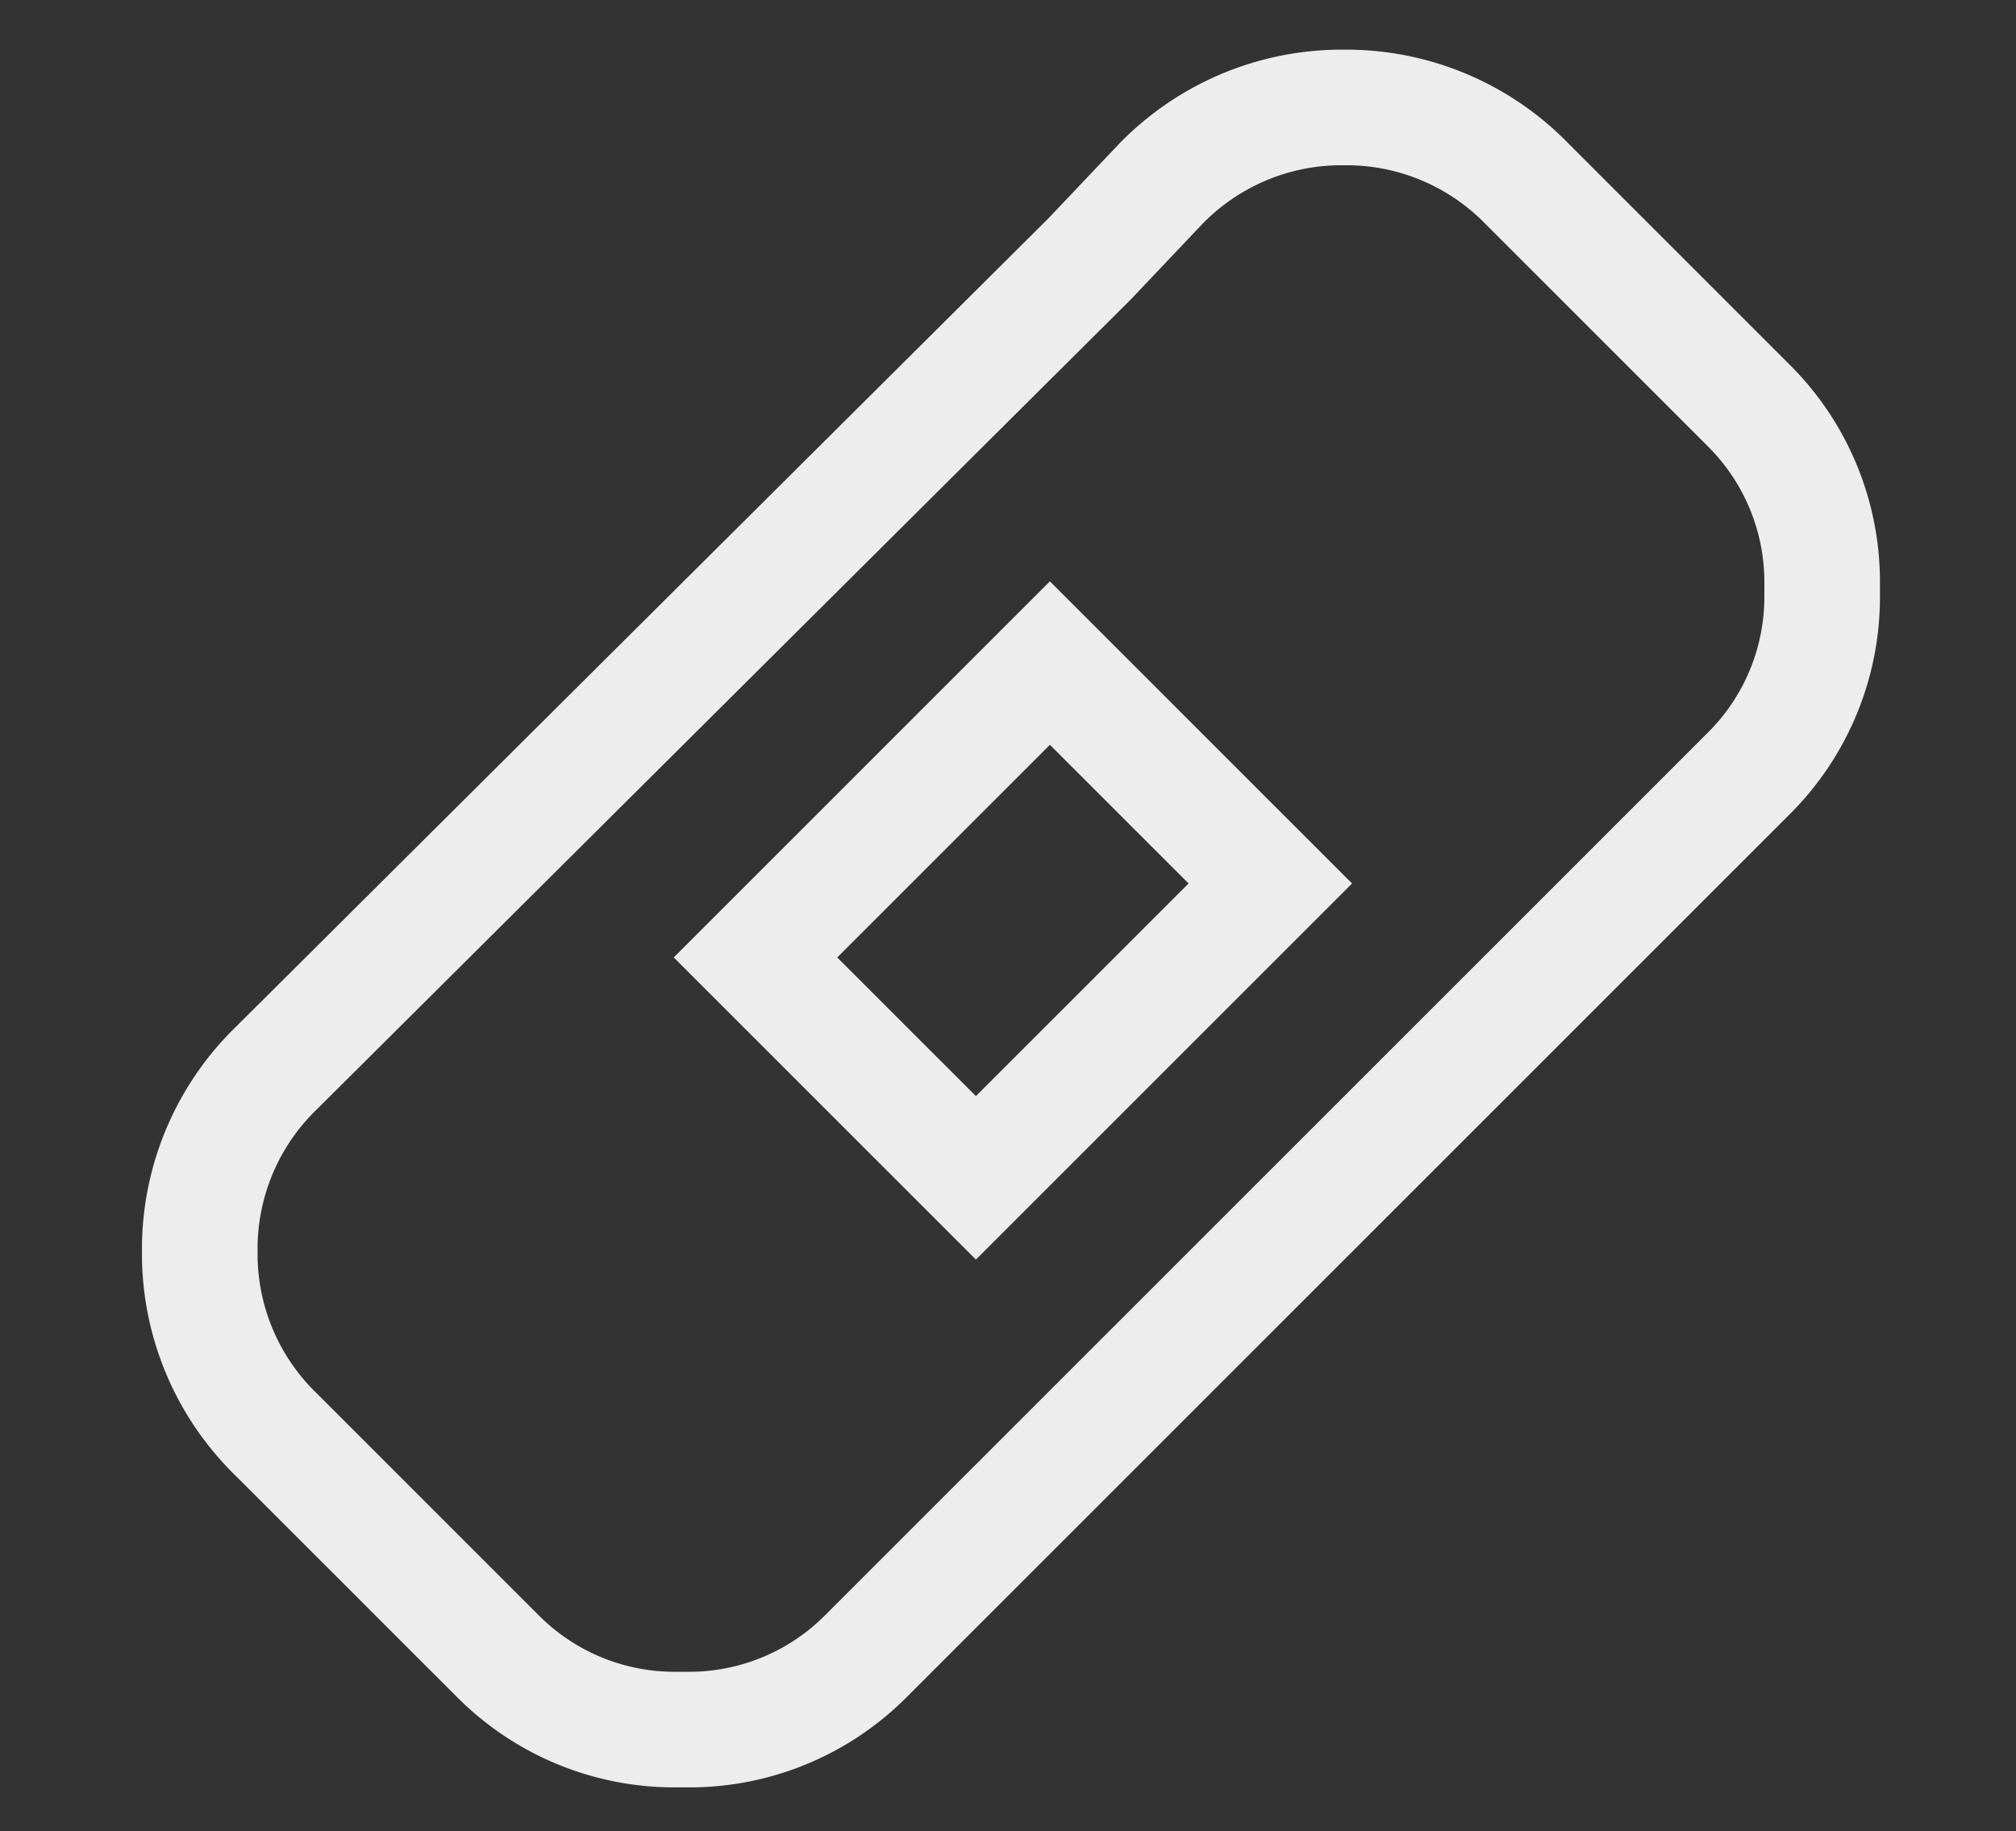
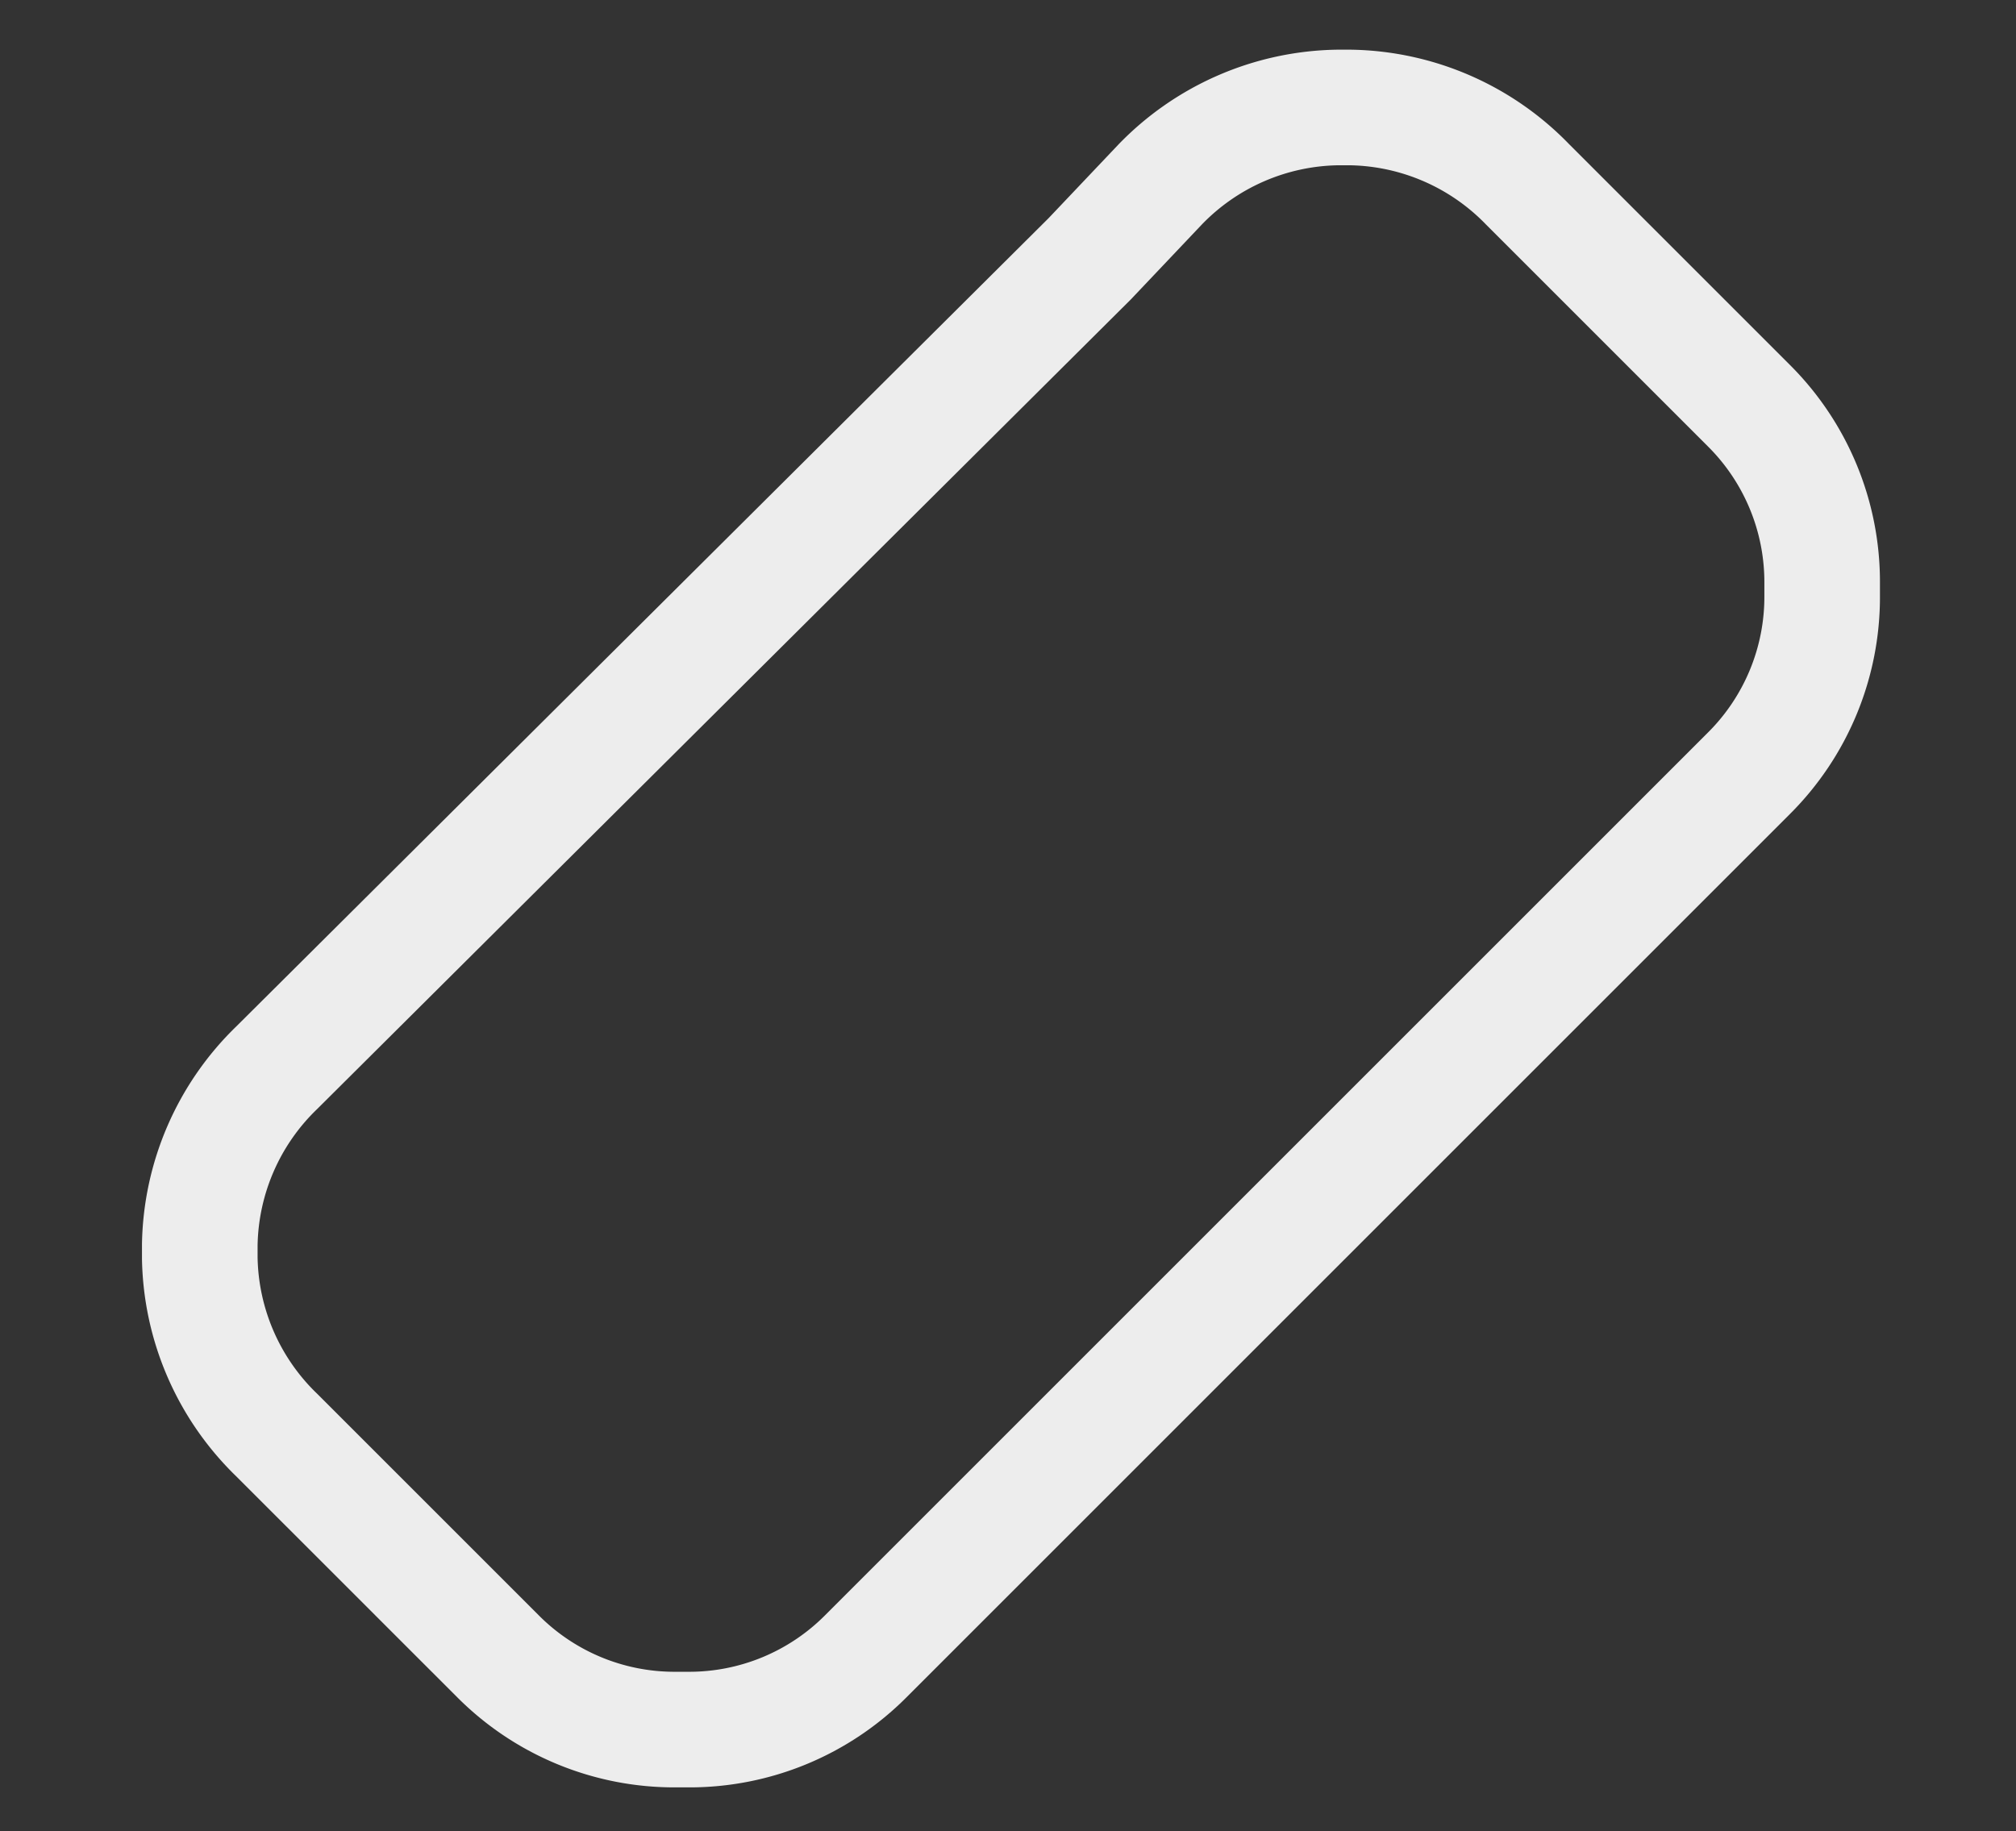
<svg xmlns="http://www.w3.org/2000/svg" width="284" height="258" viewBox="0 0 284 258">
  <rect x="0" y="0" width="284" height="258" fill="#333333" stroke="none" />
  <defs>
    <clipPath id="clip-path">
      <rect id="長方形_394" data-name="長方形 394" width="284" height="258" transform="translate(743 2793)" fill="none" stroke="#707070" stroke-width="1" />
    </clipPath>
  </defs>
  <g id="マスクグループ_67" data-name="マスクグループ 67" transform="translate(-743 -2793)" clip-path="url(#clip-path)">
    <g id="bandage" transform="translate(762.301 2799.301)">
      <path id="パス_8493" data-name="パス 8493" d="M169.043.7h2.017A43.705,43.705,0,0,1,201.733,14l31.1,31.1a43.149,43.149,0,0,1,12.7,30.74V77.68a43.139,43.139,0,0,1-12.695,30.726L108.41,232.838a43.153,43.153,0,0,1-30.689,12.7H75.834a43.173,43.173,0,0,1-30.726-12.7L14,201.733A43.7,43.7,0,0,1,.7,171.06v-2.074a43.7,43.7,0,0,1,13.3-30.679L128.418,24.437l9.8-10.338A43.728,43.728,0,0,1,168.986.7Zm1.839,16.286h-1.719A27.313,27.313,0,0,0,150,25.338L139.992,35.9,25.337,150a27.313,27.313,0,0,0-8.351,19.159v1.719a27.313,27.313,0,0,0,8.351,19.159l.121.119L56.62,221.321a26.964,26.964,0,0,0,19.173,7.93H77.68A26.993,26.993,0,0,0,96.9,221.317L221.321,96.894a26.962,26.962,0,0,0,7.93-19.2V75.834a26.971,26.971,0,0,0-7.934-19.219L190.042,25.338A27.313,27.313,0,0,0,170.883,16.986Z" transform="translate(0 0)" fill="#ededed" />
-       <path id="パス_8494" data-name="パス 8494" d="M50.168,103.16,7.6,60.591,60.591,7.6,103.16,50.168ZM30.632,60.591,50.168,80.128l29.96-29.96L60.591,30.632Z" transform="translate(68.01 68.01)" fill="#ededed" />
    </g>
  </g>
</svg>